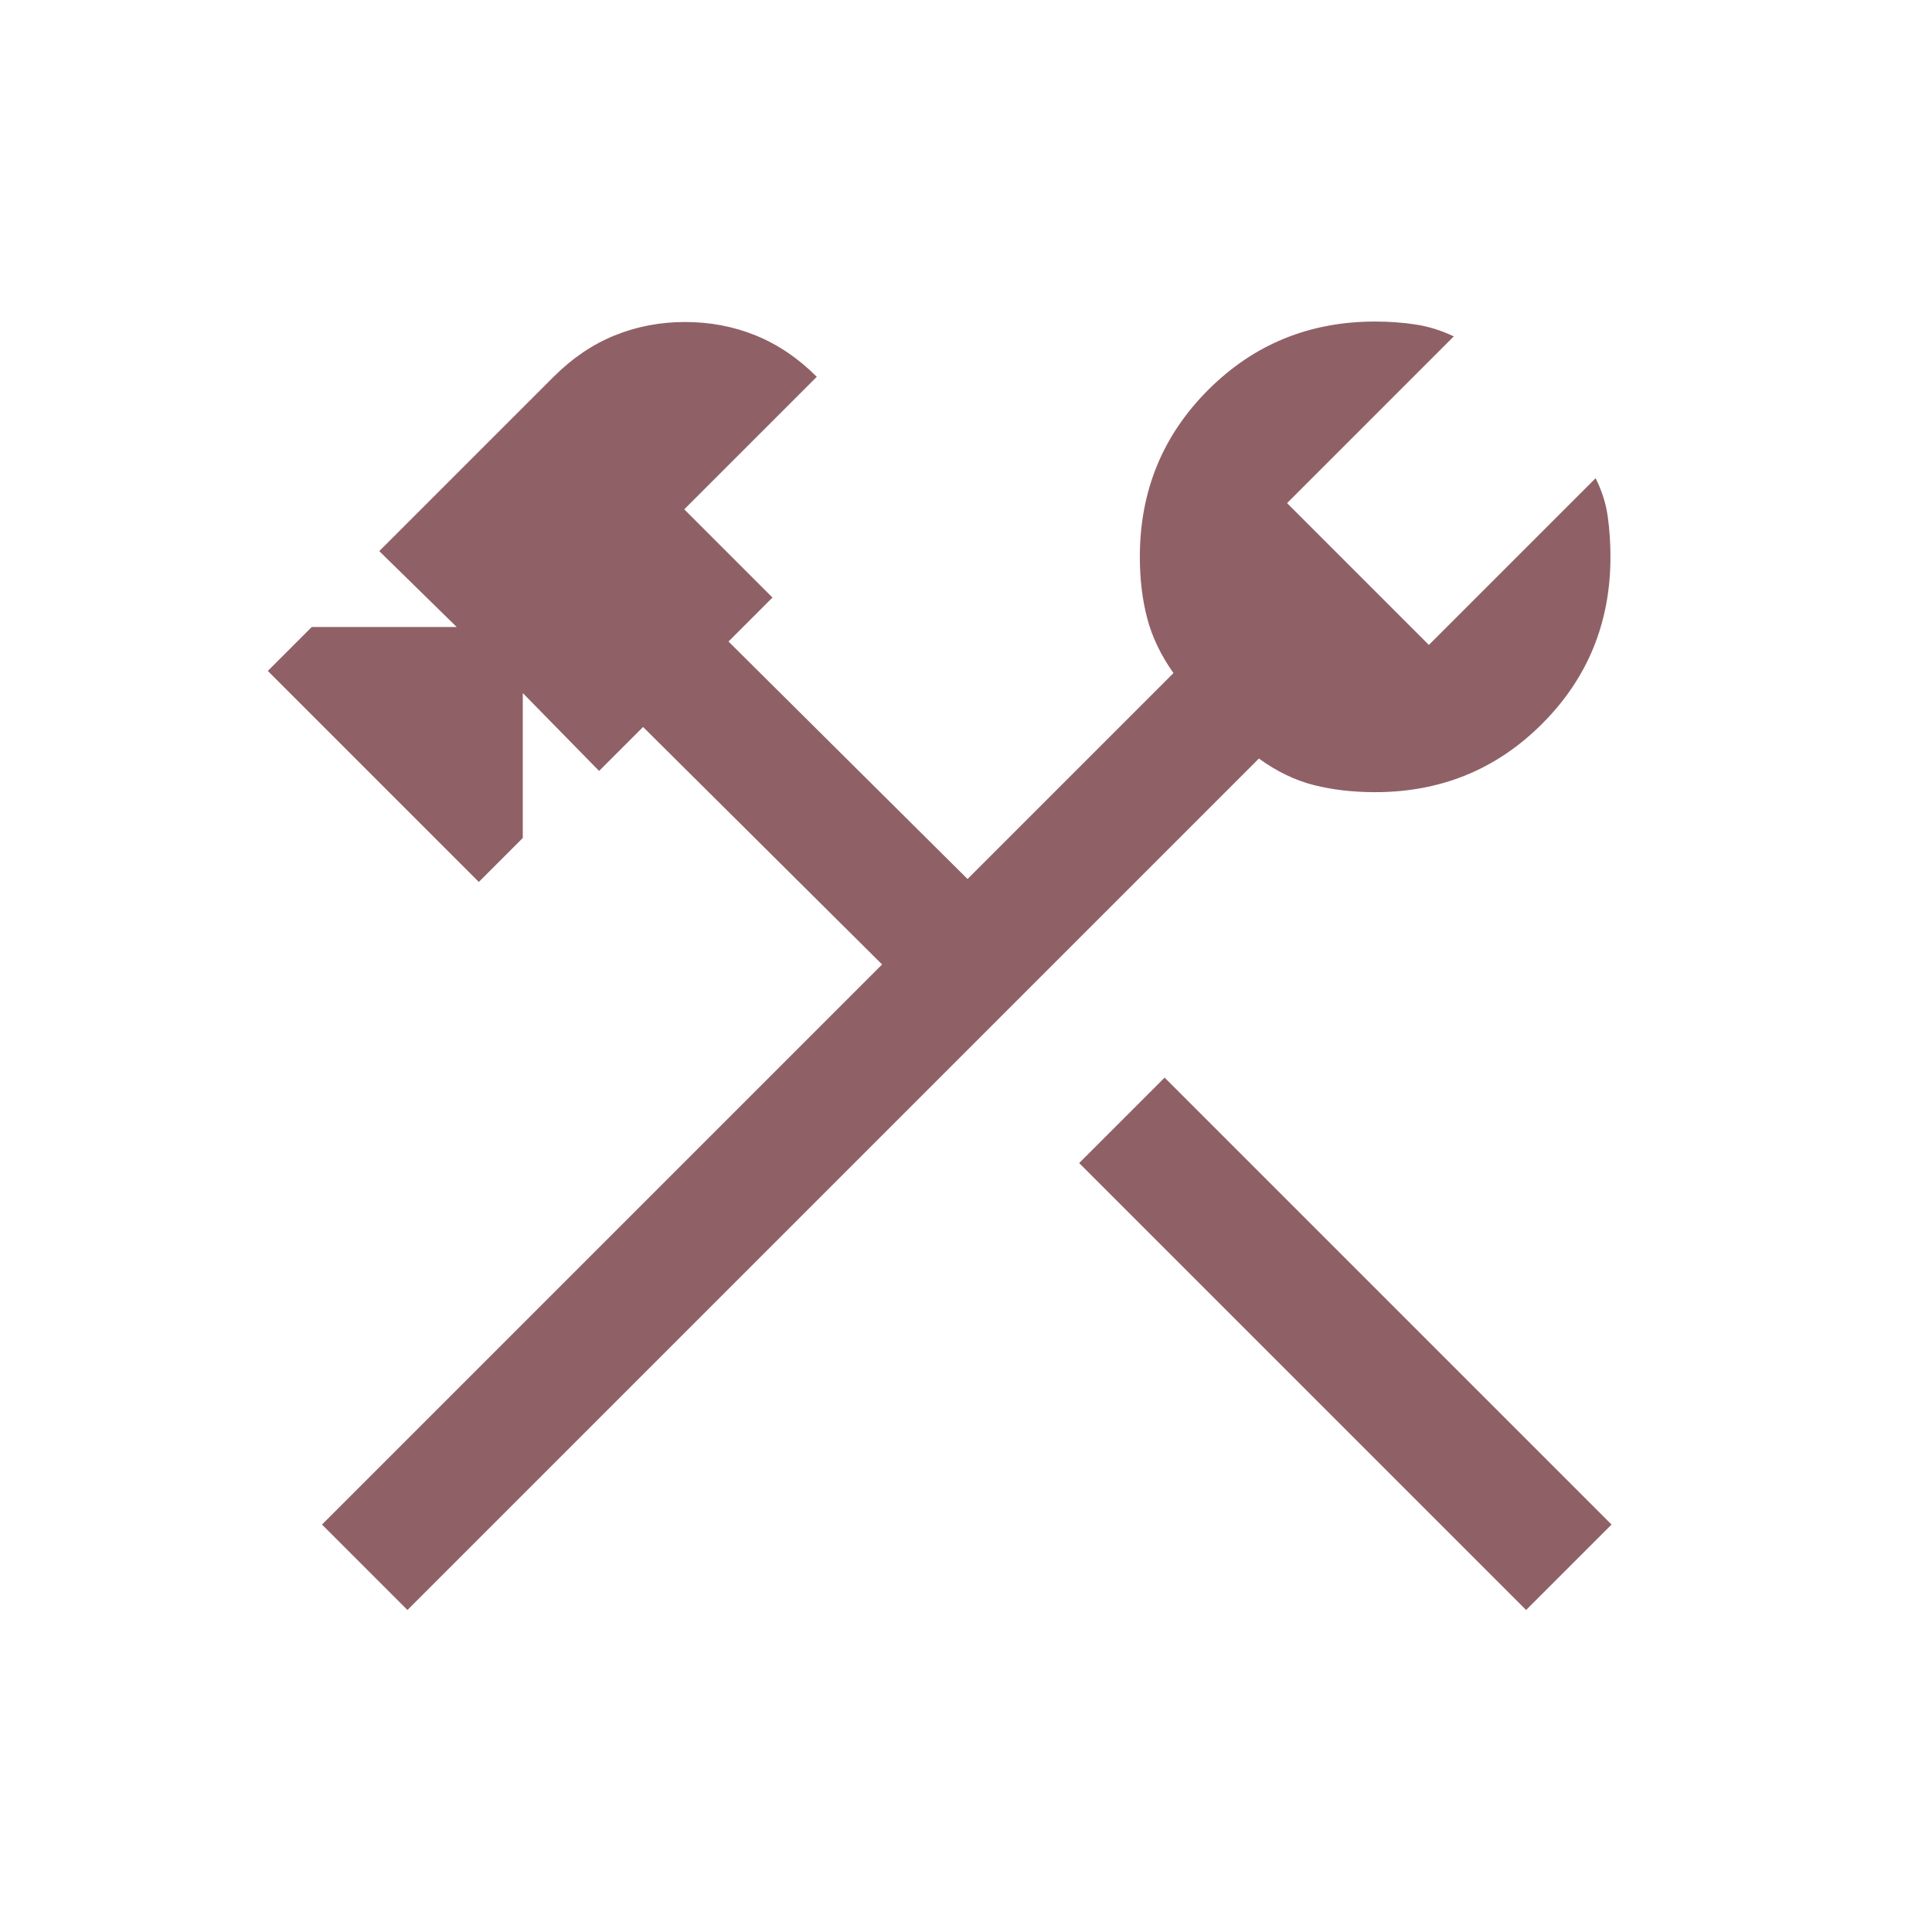
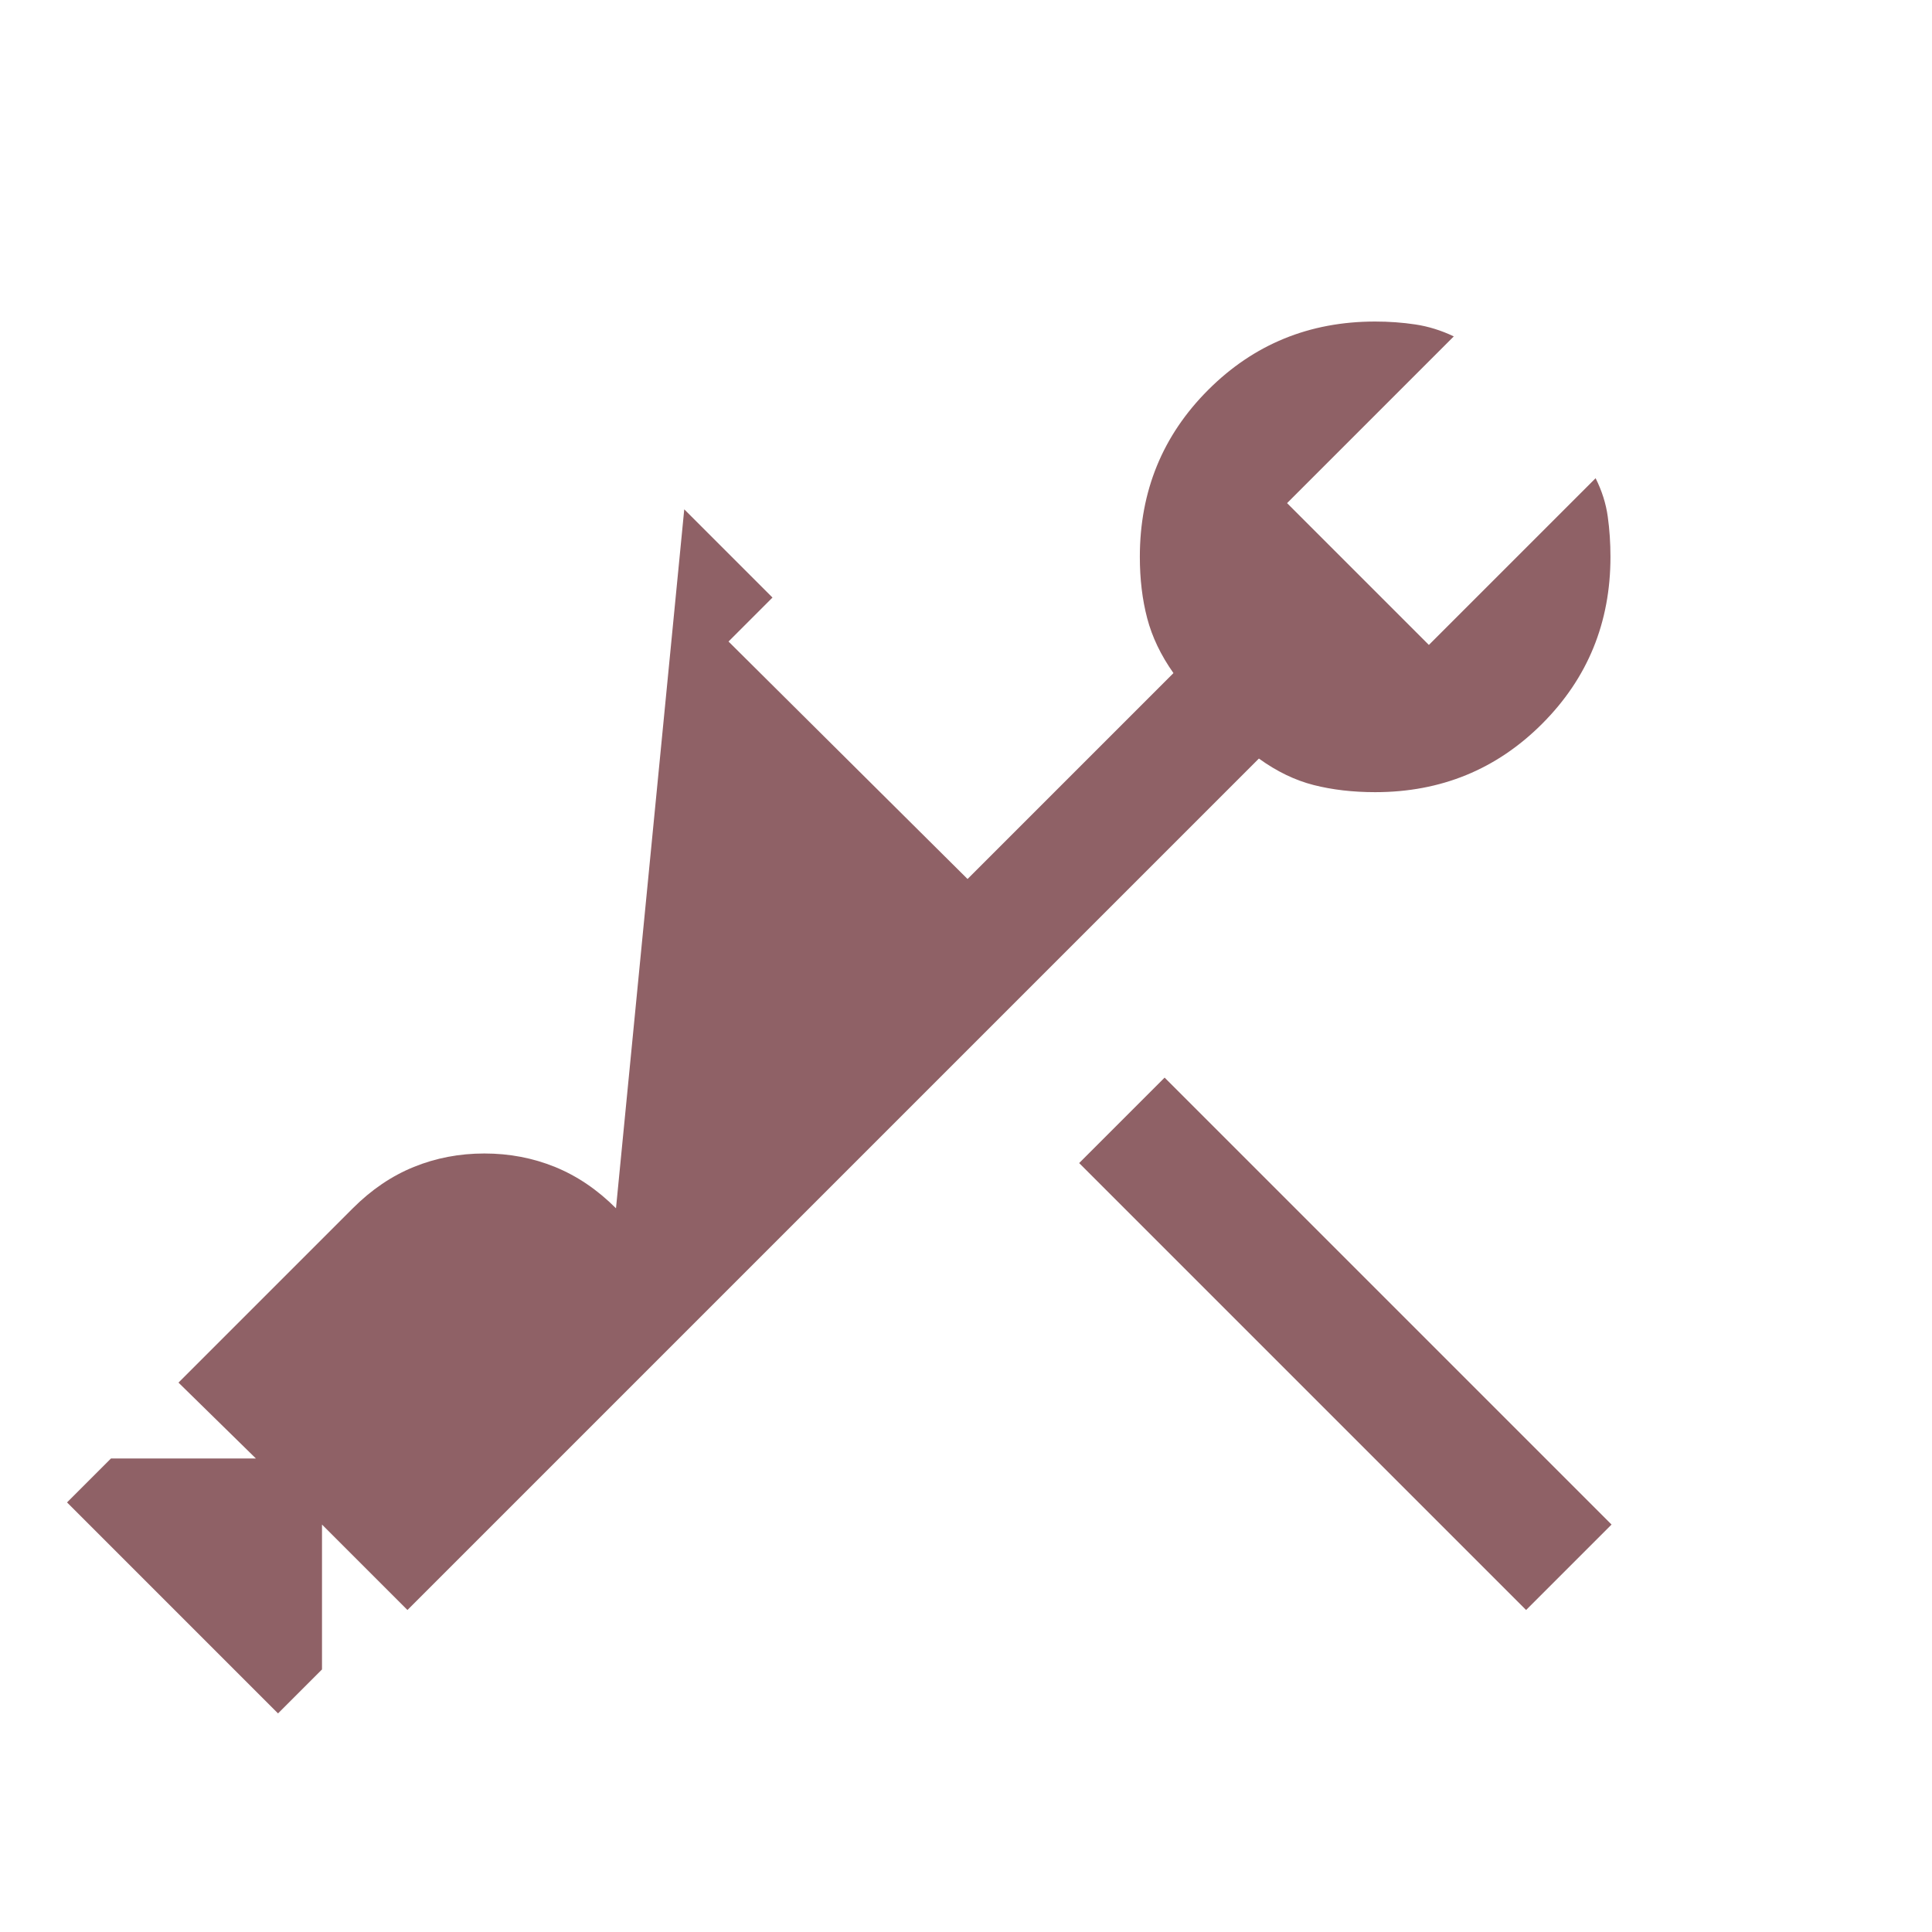
<svg xmlns="http://www.w3.org/2000/svg" height="24px" viewBox="0 -960 960 960" width="24px" fill="#8f6166">
-   <path d="M758.31-160 536.23-382.08l42.46-42.46 222.08 222.08L758.31-160Zm-555.85 0L160-202.46l278.31-278.31-118.77-118-21.85 21.85-37.92-38.7v72l-21.85 21.85-104.84-104.85 21.84-21.84h72l-38.46-37.69 86.62-86.62q13.84-13.85 30.3-20.54 16.47-6.69 35.08-6.69 18.62 0 35.08 6.69 16.46 6.69 30.31 20.54L340-706.92l43.85 43.84L362-641.23l118.77 118 102.31-102.31q-9.39-13.31-13.04-27.23-3.66-13.92-3.66-30.54 0-49 33.97-82.96 33.96-33.96 82.96-33.96 10.38 0 20.04 1.46 9.65 1.46 19.03 5.92L639.54-710 710-639.54l82.85-82.84q4.69 9.38 6.03 19.03 1.35 9.66 1.35 20.04 0 49-33.96 82.96-33.96 33.97-82.96 33.97-16.62 0-30.54-3.54-13.92-3.54-27.23-13.16L202.46-160Z" />
+   <path d="M758.31-160 536.23-382.08l42.46-42.46 222.08 222.08L758.31-160Zm-555.85 0L160-202.46v72l-21.85 21.85-104.84-104.85 21.84-21.84h72l-38.46-37.69 86.62-86.62q13.84-13.85 30.3-20.54 16.47-6.69 35.08-6.69 18.62 0 35.08 6.69 16.46 6.69 30.31 20.54L340-706.92l43.85 43.84L362-641.23l118.77 118 102.31-102.31q-9.39-13.31-13.04-27.23-3.66-13.92-3.66-30.54 0-49 33.97-82.96 33.96-33.96 82.96-33.96 10.38 0 20.04 1.46 9.65 1.46 19.03 5.92L639.54-710 710-639.54l82.85-82.84q4.69 9.38 6.03 19.03 1.35 9.66 1.35 20.04 0 49-33.96 82.96-33.96 33.97-82.96 33.97-16.62 0-30.54-3.54-13.92-3.54-27.23-13.16L202.46-160Z" />
</svg>